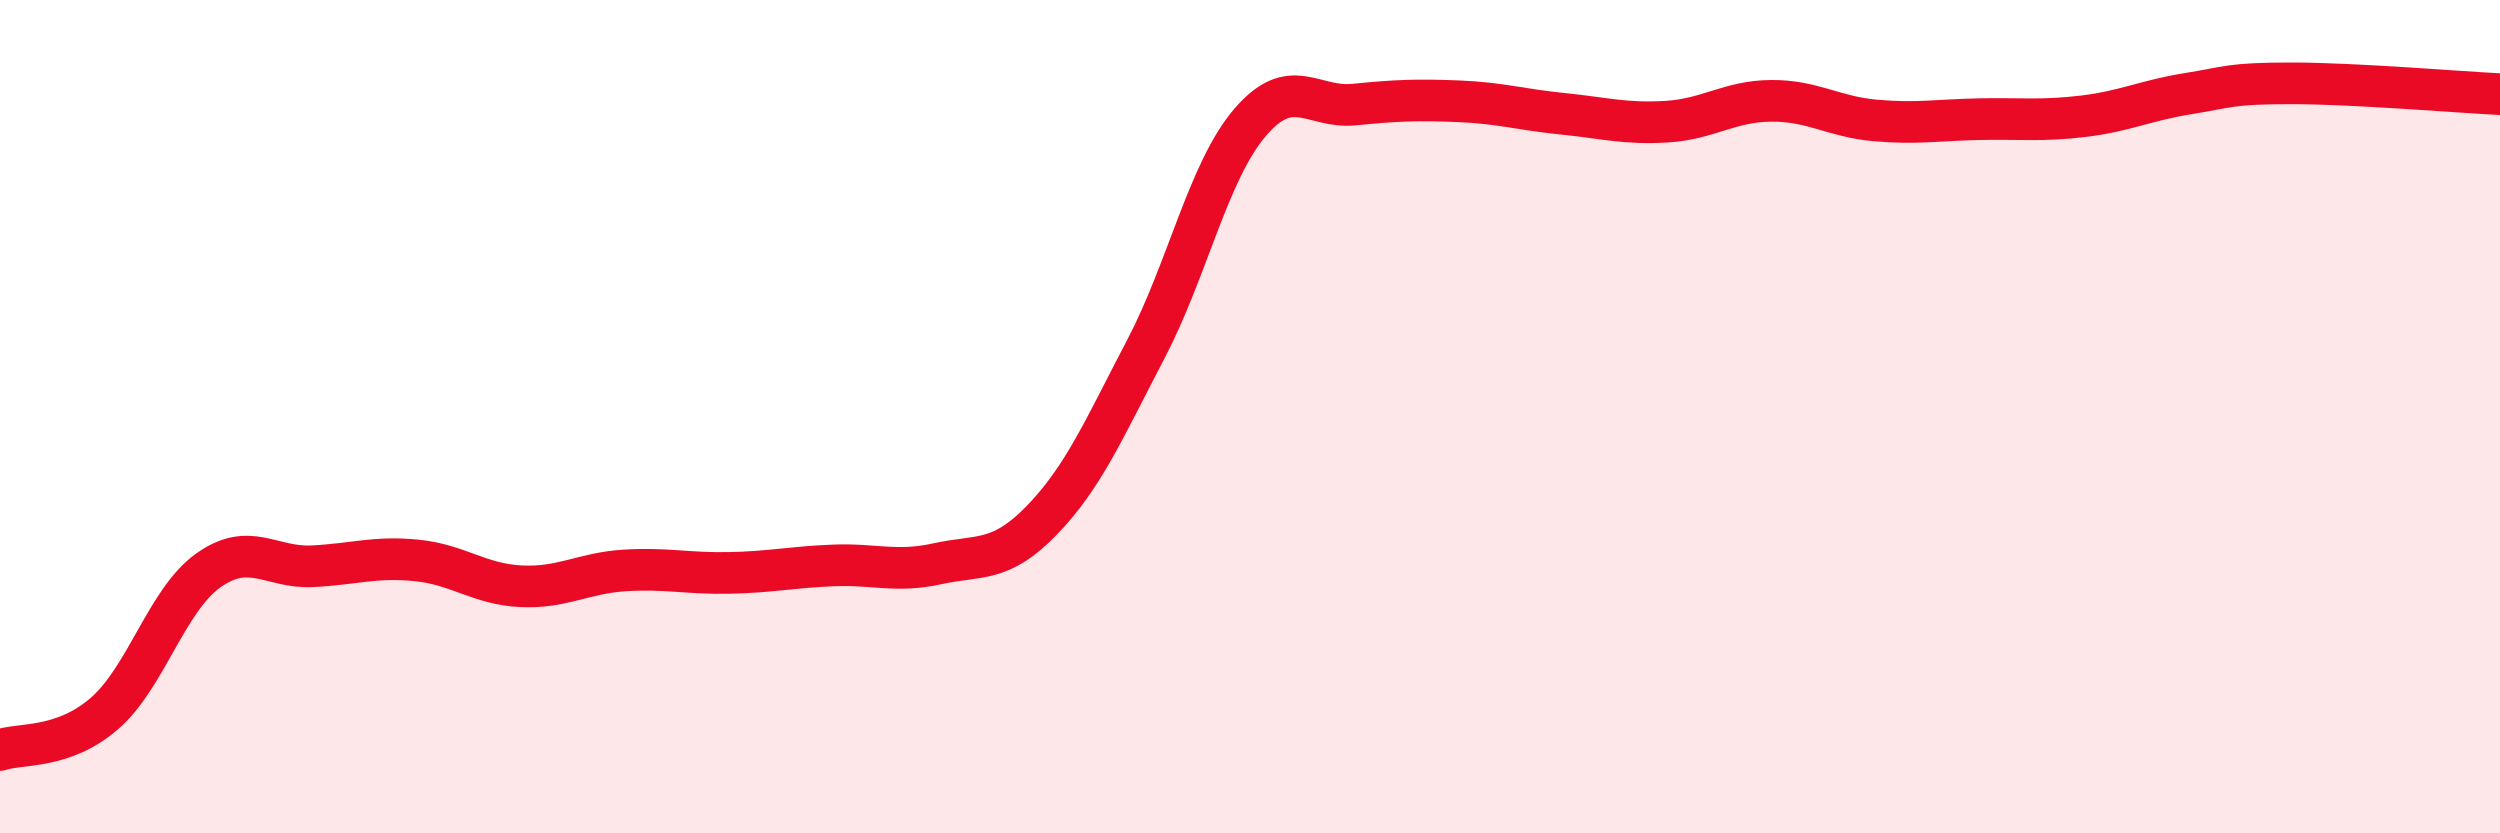
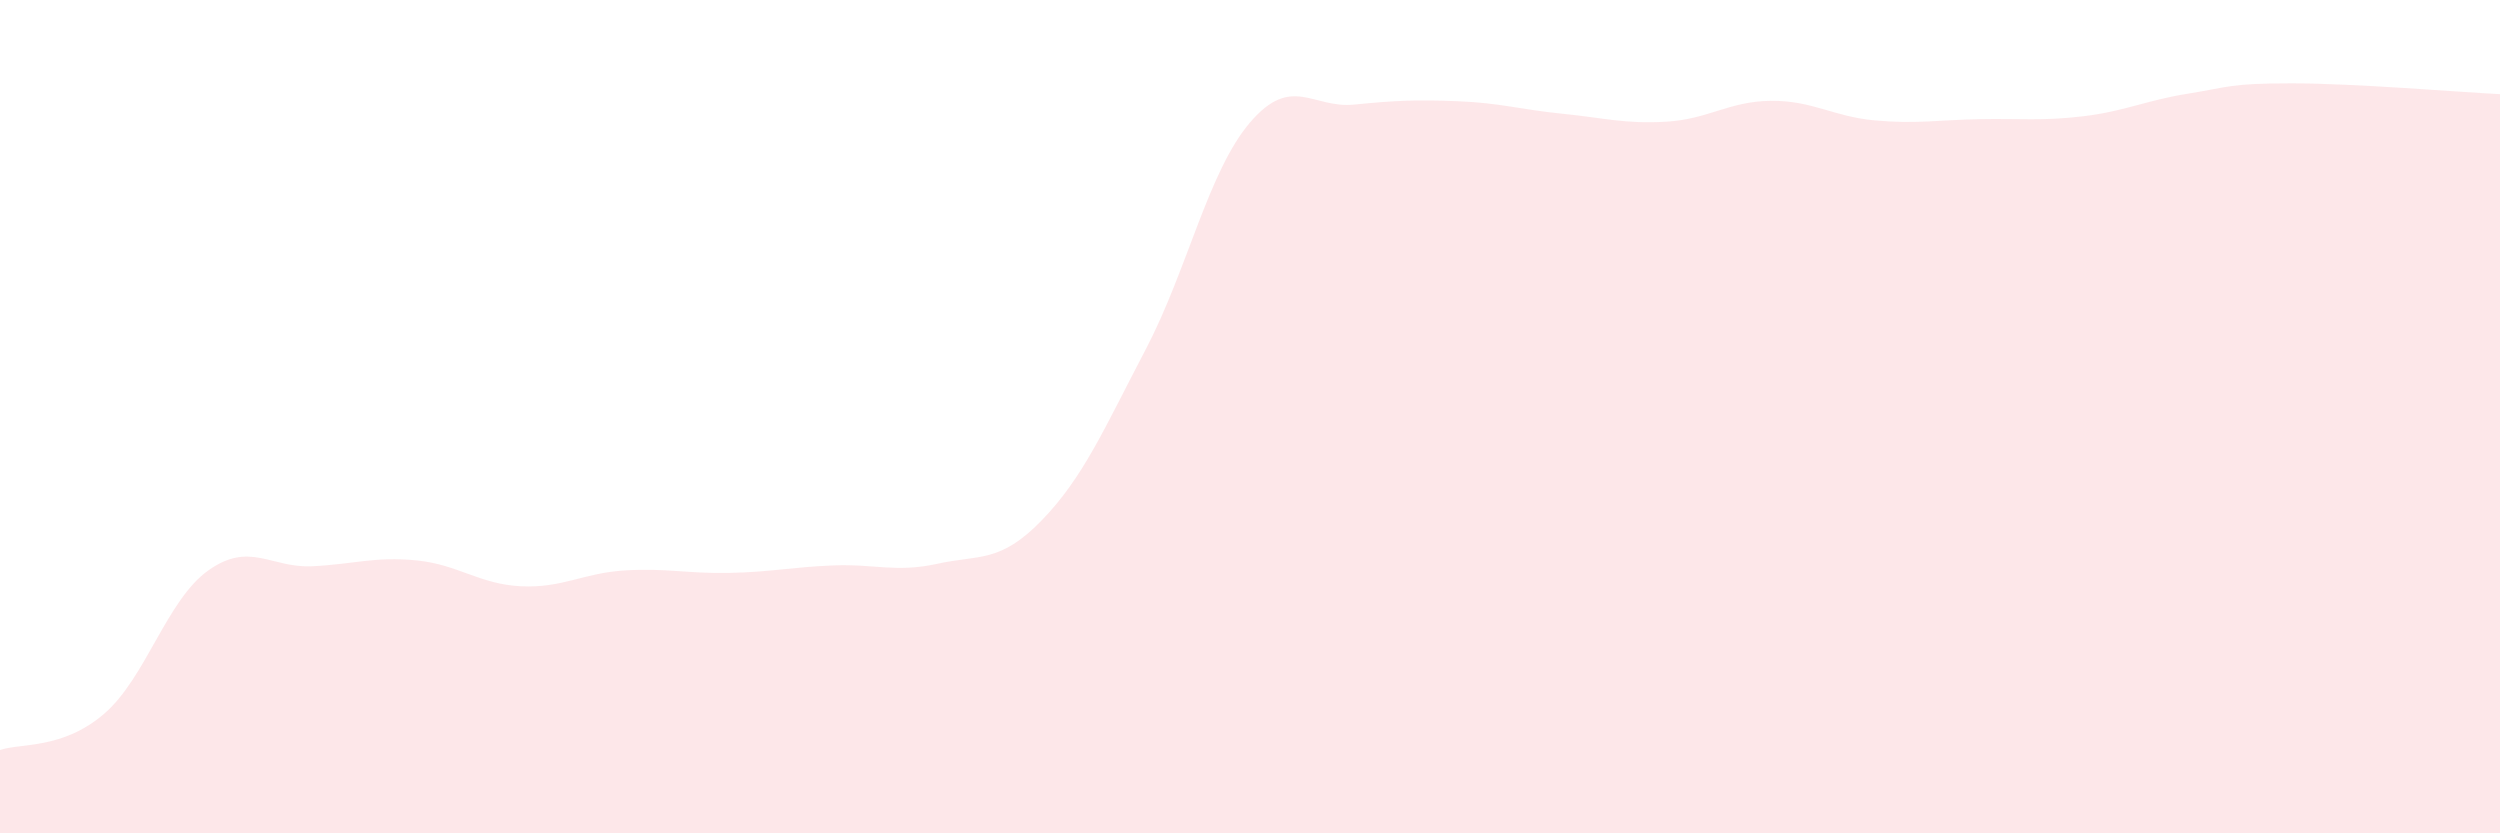
<svg xmlns="http://www.w3.org/2000/svg" width="60" height="20" viewBox="0 0 60 20">
  <path d="M 0,18 C 0.5,17.83 1.5,17.99 2.5,17.13 C 3.5,16.27 4,14.4 5,13.69 C 6,12.98 6.5,13.64 7.5,13.59 C 8.5,13.54 9,13.35 10,13.45 C 11,13.55 11.5,14.02 12.5,14.07 C 13.5,14.12 14,13.75 15,13.69 C 16,13.63 16.5,13.77 17.5,13.75 C 18.5,13.73 19,13.61 20,13.57 C 21,13.53 21.5,13.75 22.5,13.53 C 23.5,13.31 24,13.52 25,12.49 C 26,11.46 26.5,10.29 27.5,8.38 C 28.5,6.47 29,4.11 30,2.94 C 31,1.77 31.5,2.61 32.5,2.51 C 33.5,2.41 34,2.39 35,2.43 C 36,2.47 36.5,2.63 37.5,2.73 C 38.5,2.83 39,2.98 40,2.92 C 41,2.86 41.5,2.43 42.5,2.42 C 43.5,2.41 44,2.8 45,2.89 C 46,2.98 46.5,2.88 47.5,2.86 C 48.5,2.84 49,2.91 50,2.79 C 51,2.67 51.5,2.41 52.5,2.25 C 53.5,2.09 53.5,2 55,2 C 56.5,2 59,2.21 60,2.26L60 20L0 20Z" fill="#EB0A25" opacity="0.1" stroke-linecap="round" stroke-linejoin="round" />
-   <path d="M 0,18 C 0.5,17.83 1.5,17.99 2.5,17.13 C 3.5,16.27 4,14.4 5,13.69 C 6,12.98 6.5,13.64 7.5,13.59 C 8.5,13.54 9,13.35 10,13.45 C 11,13.55 11.5,14.02 12.5,14.07 C 13.5,14.12 14,13.75 15,13.69 C 16,13.63 16.5,13.77 17.5,13.75 C 18.5,13.73 19,13.61 20,13.57 C 21,13.53 21.5,13.75 22.5,13.53 C 23.5,13.31 24,13.52 25,12.49 C 26,11.46 26.5,10.29 27.5,8.38 C 28.5,6.47 29,4.11 30,2.94 C 31,1.77 31.5,2.61 32.5,2.51 C 33.5,2.41 34,2.39 35,2.43 C 36,2.47 36.5,2.63 37.5,2.73 C 38.5,2.83 39,2.98 40,2.92 C 41,2.86 41.5,2.43 42.5,2.42 C 43.5,2.41 44,2.8 45,2.89 C 46,2.98 46.5,2.88 47.5,2.86 C 48.5,2.84 49,2.91 50,2.79 C 51,2.67 51.5,2.41 52.5,2.25 C 53.5,2.09 53.5,2 55,2 C 56.5,2 59,2.21 60,2.26" stroke="#EB0A25" stroke-width="1" fill="none" stroke-linecap="round" stroke-linejoin="round" />
</svg>